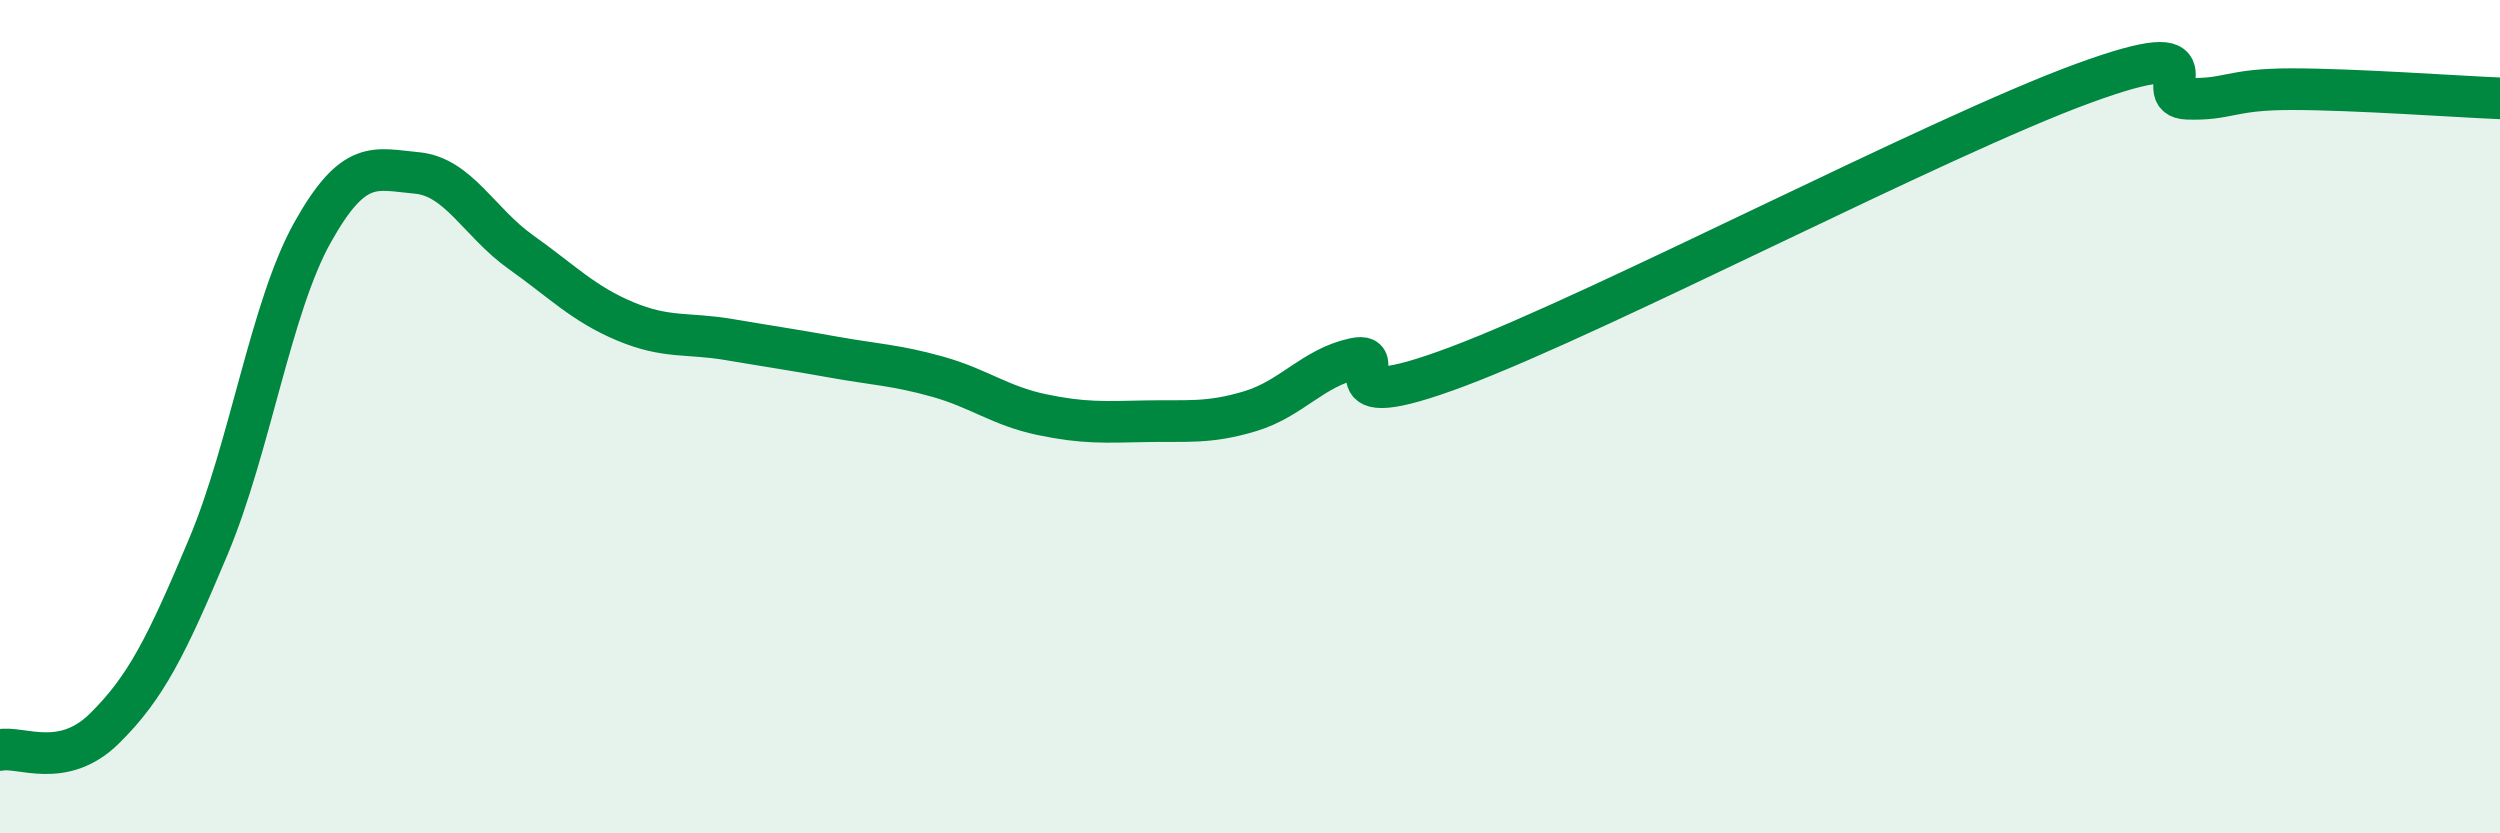
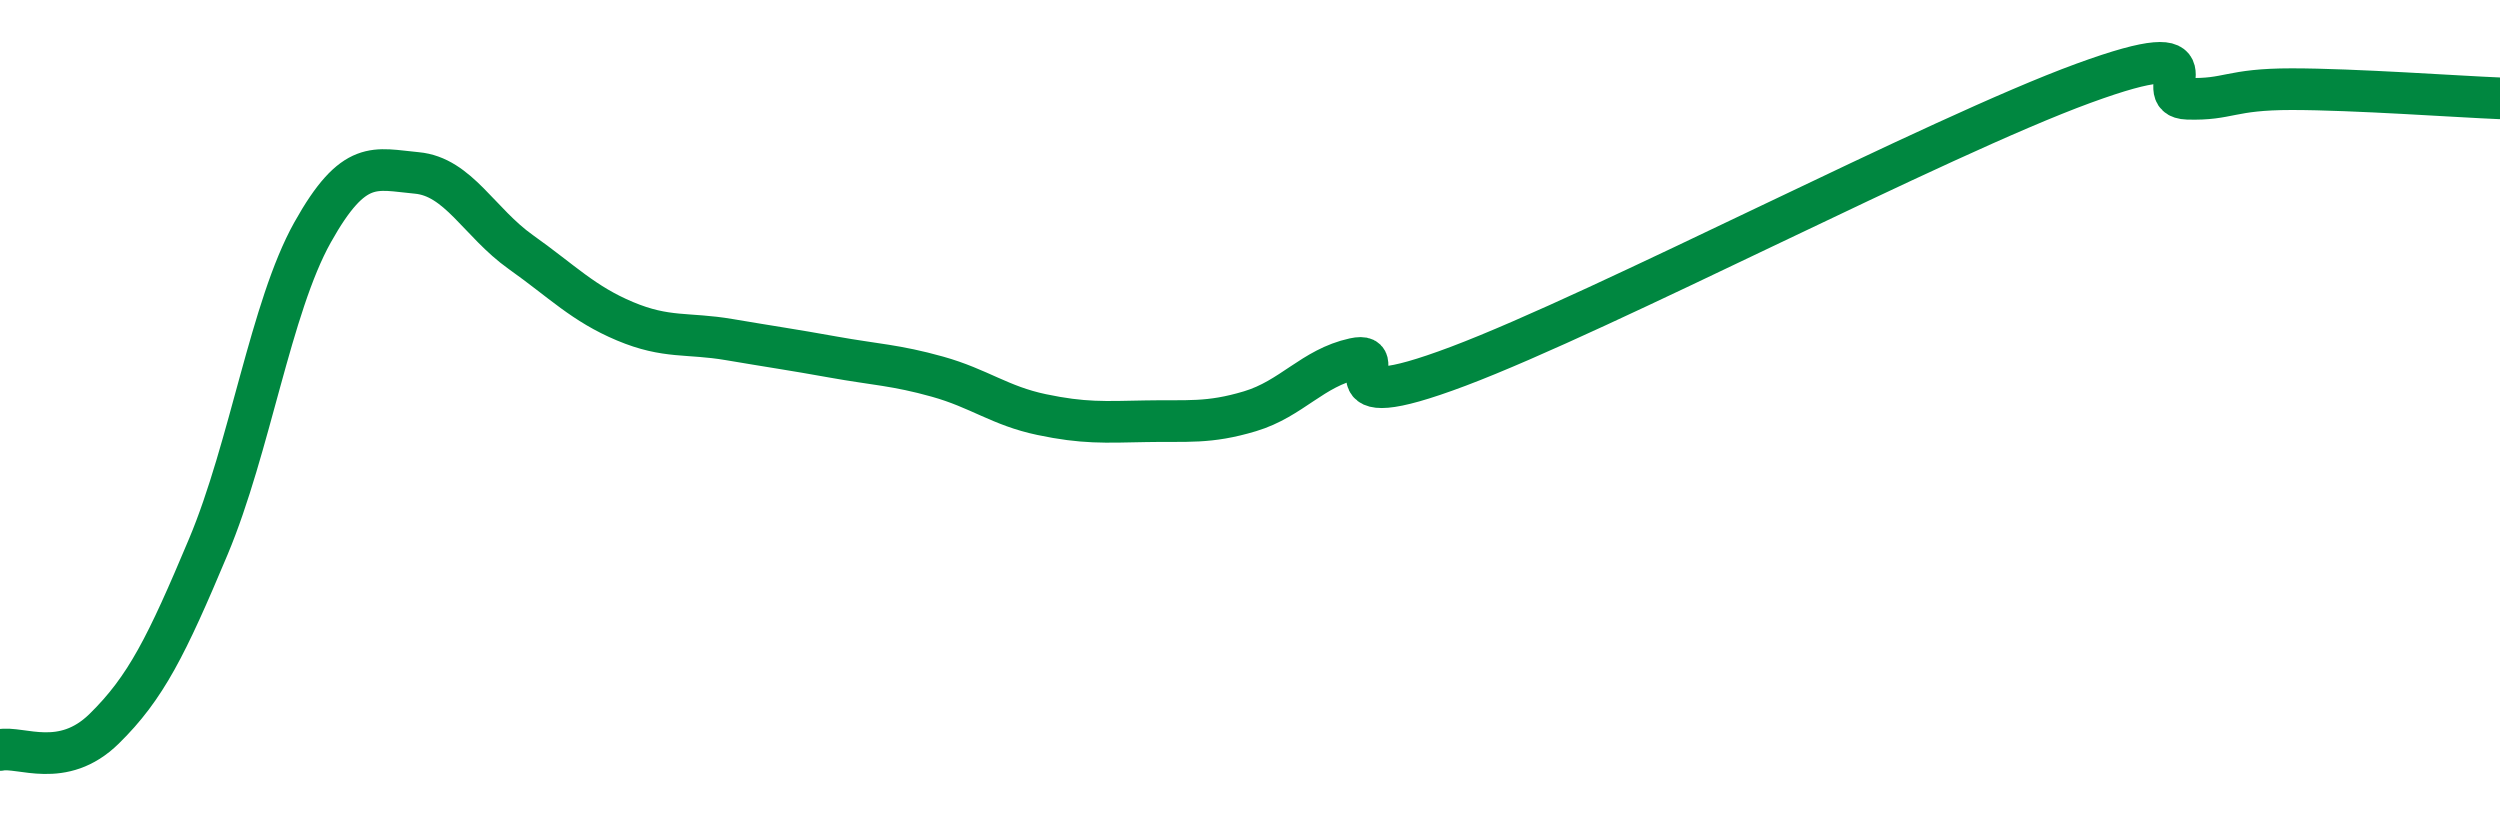
<svg xmlns="http://www.w3.org/2000/svg" width="60" height="20" viewBox="0 0 60 20">
-   <path d="M 0,18 C 0.5,17.9 1.5,18.47 2.5,17.49 C 3.5,16.51 4,15.5 5,13.12 C 6,10.74 6.5,7.37 7.5,5.58 C 8.5,3.79 9,4.06 10,4.15 C 11,4.24 11.5,5.34 12.5,6.05 C 13.5,6.76 14,7.29 15,7.71 C 16,8.13 16.5,7.98 17.5,8.15 C 18.5,8.32 19,8.39 20,8.57 C 21,8.75 21.5,8.76 22.5,9.04 C 23.5,9.32 24,9.74 25,9.95 C 26,10.16 26.5,10.13 27.5,10.11 C 28.5,10.09 29,10.17 30,9.87 C 31,9.57 31.5,8.83 32.5,8.61 C 33.5,8.39 31.5,10.11 35,8.79 C 38.5,7.47 46.5,3.28 50,2 C 53.5,0.72 51.5,2.34 52.5,2.37 C 53.5,2.4 53.5,2.14 55,2.14 C 56.5,2.14 59,2.32 60,2.36L60 20L0 20Z" fill="#008740" opacity="0.1" stroke-linecap="round" stroke-linejoin="round" />
  <path d="M 0,18 C 0.5,17.9 1.5,18.47 2.5,17.49 C 3.5,16.51 4,15.5 5,13.12 C 6,10.74 6.5,7.37 7.5,5.58 C 8.5,3.79 9,4.06 10,4.15 C 11,4.24 11.5,5.34 12.5,6.05 C 13.5,6.76 14,7.29 15,7.71 C 16,8.13 16.5,7.98 17.5,8.15 C 18.5,8.32 19,8.39 20,8.57 C 21,8.75 21.5,8.76 22.5,9.04 C 23.5,9.32 24,9.74 25,9.95 C 26,10.16 26.5,10.13 27.5,10.11 C 28.5,10.09 29,10.17 30,9.87 C 31,9.57 31.5,8.83 32.5,8.61 C 33.5,8.39 31.5,10.11 35,8.79 C 38.5,7.47 46.5,3.28 50,2 C 53.5,0.72 51.5,2.34 52.5,2.37 C 53.5,2.4 53.5,2.14 55,2.14 C 56.5,2.14 59,2.32 60,2.36" stroke="#008740" stroke-width="1" fill="none" stroke-linecap="round" stroke-linejoin="round" />
</svg>